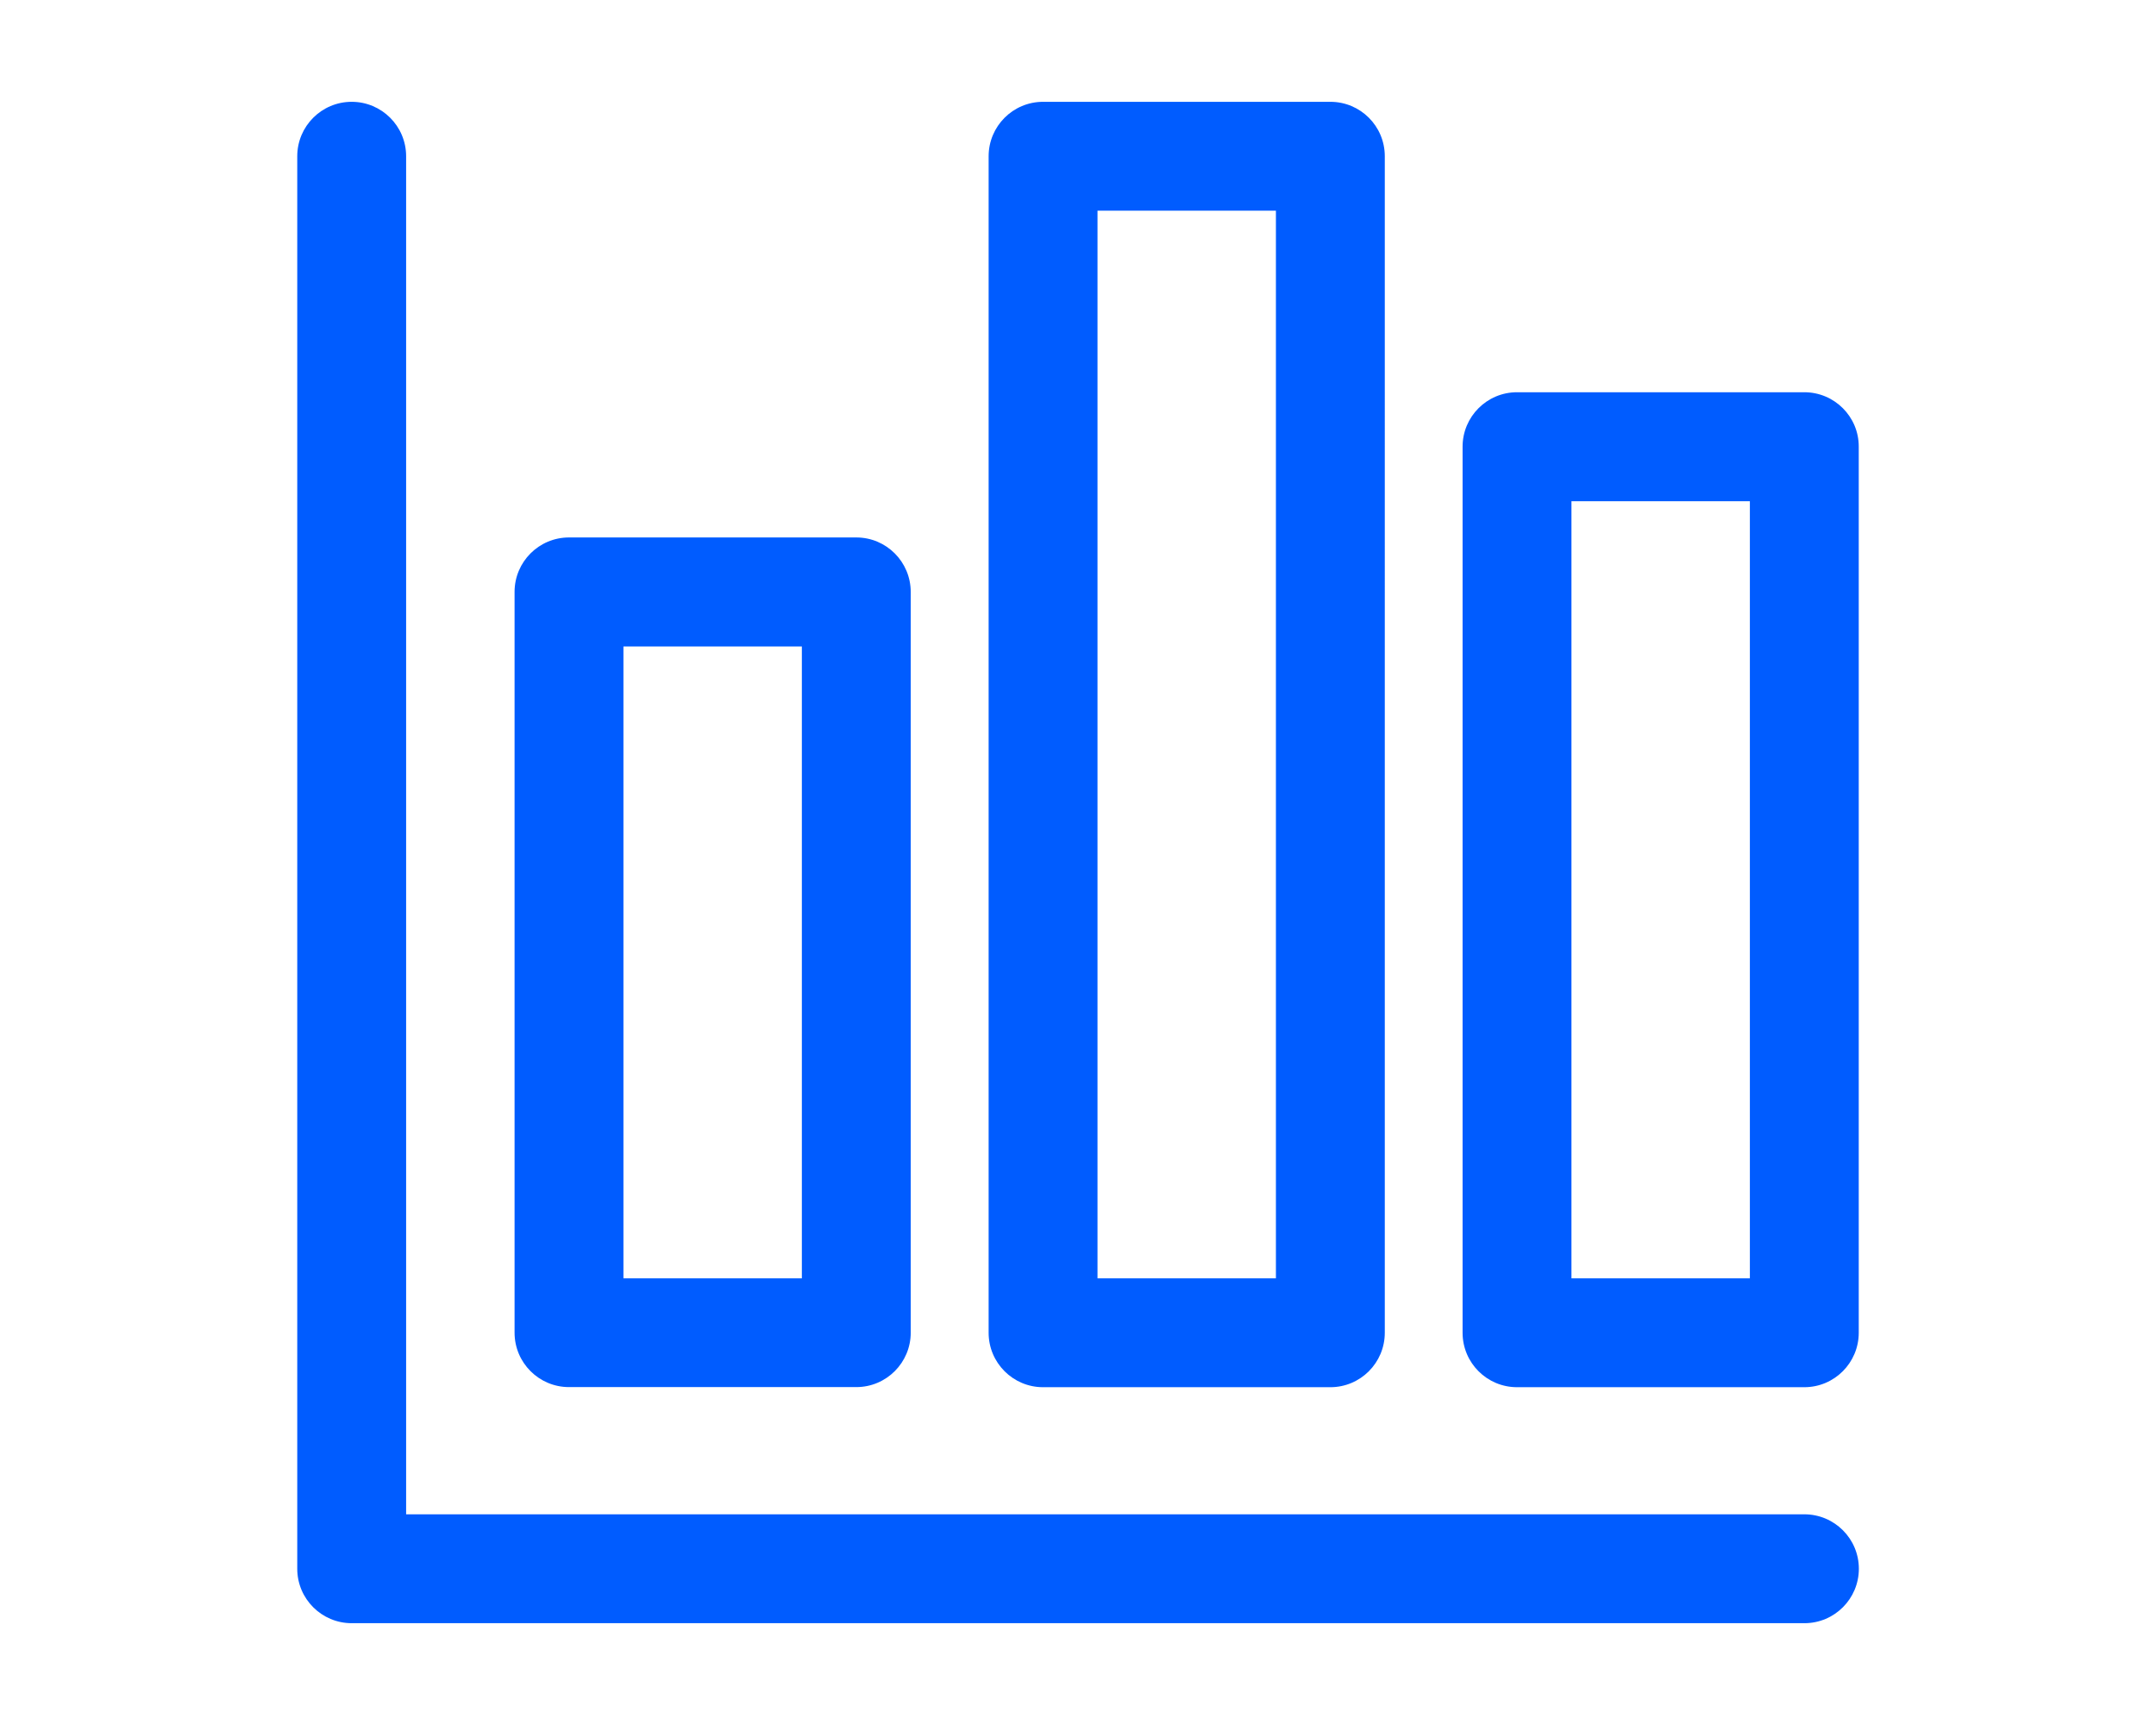
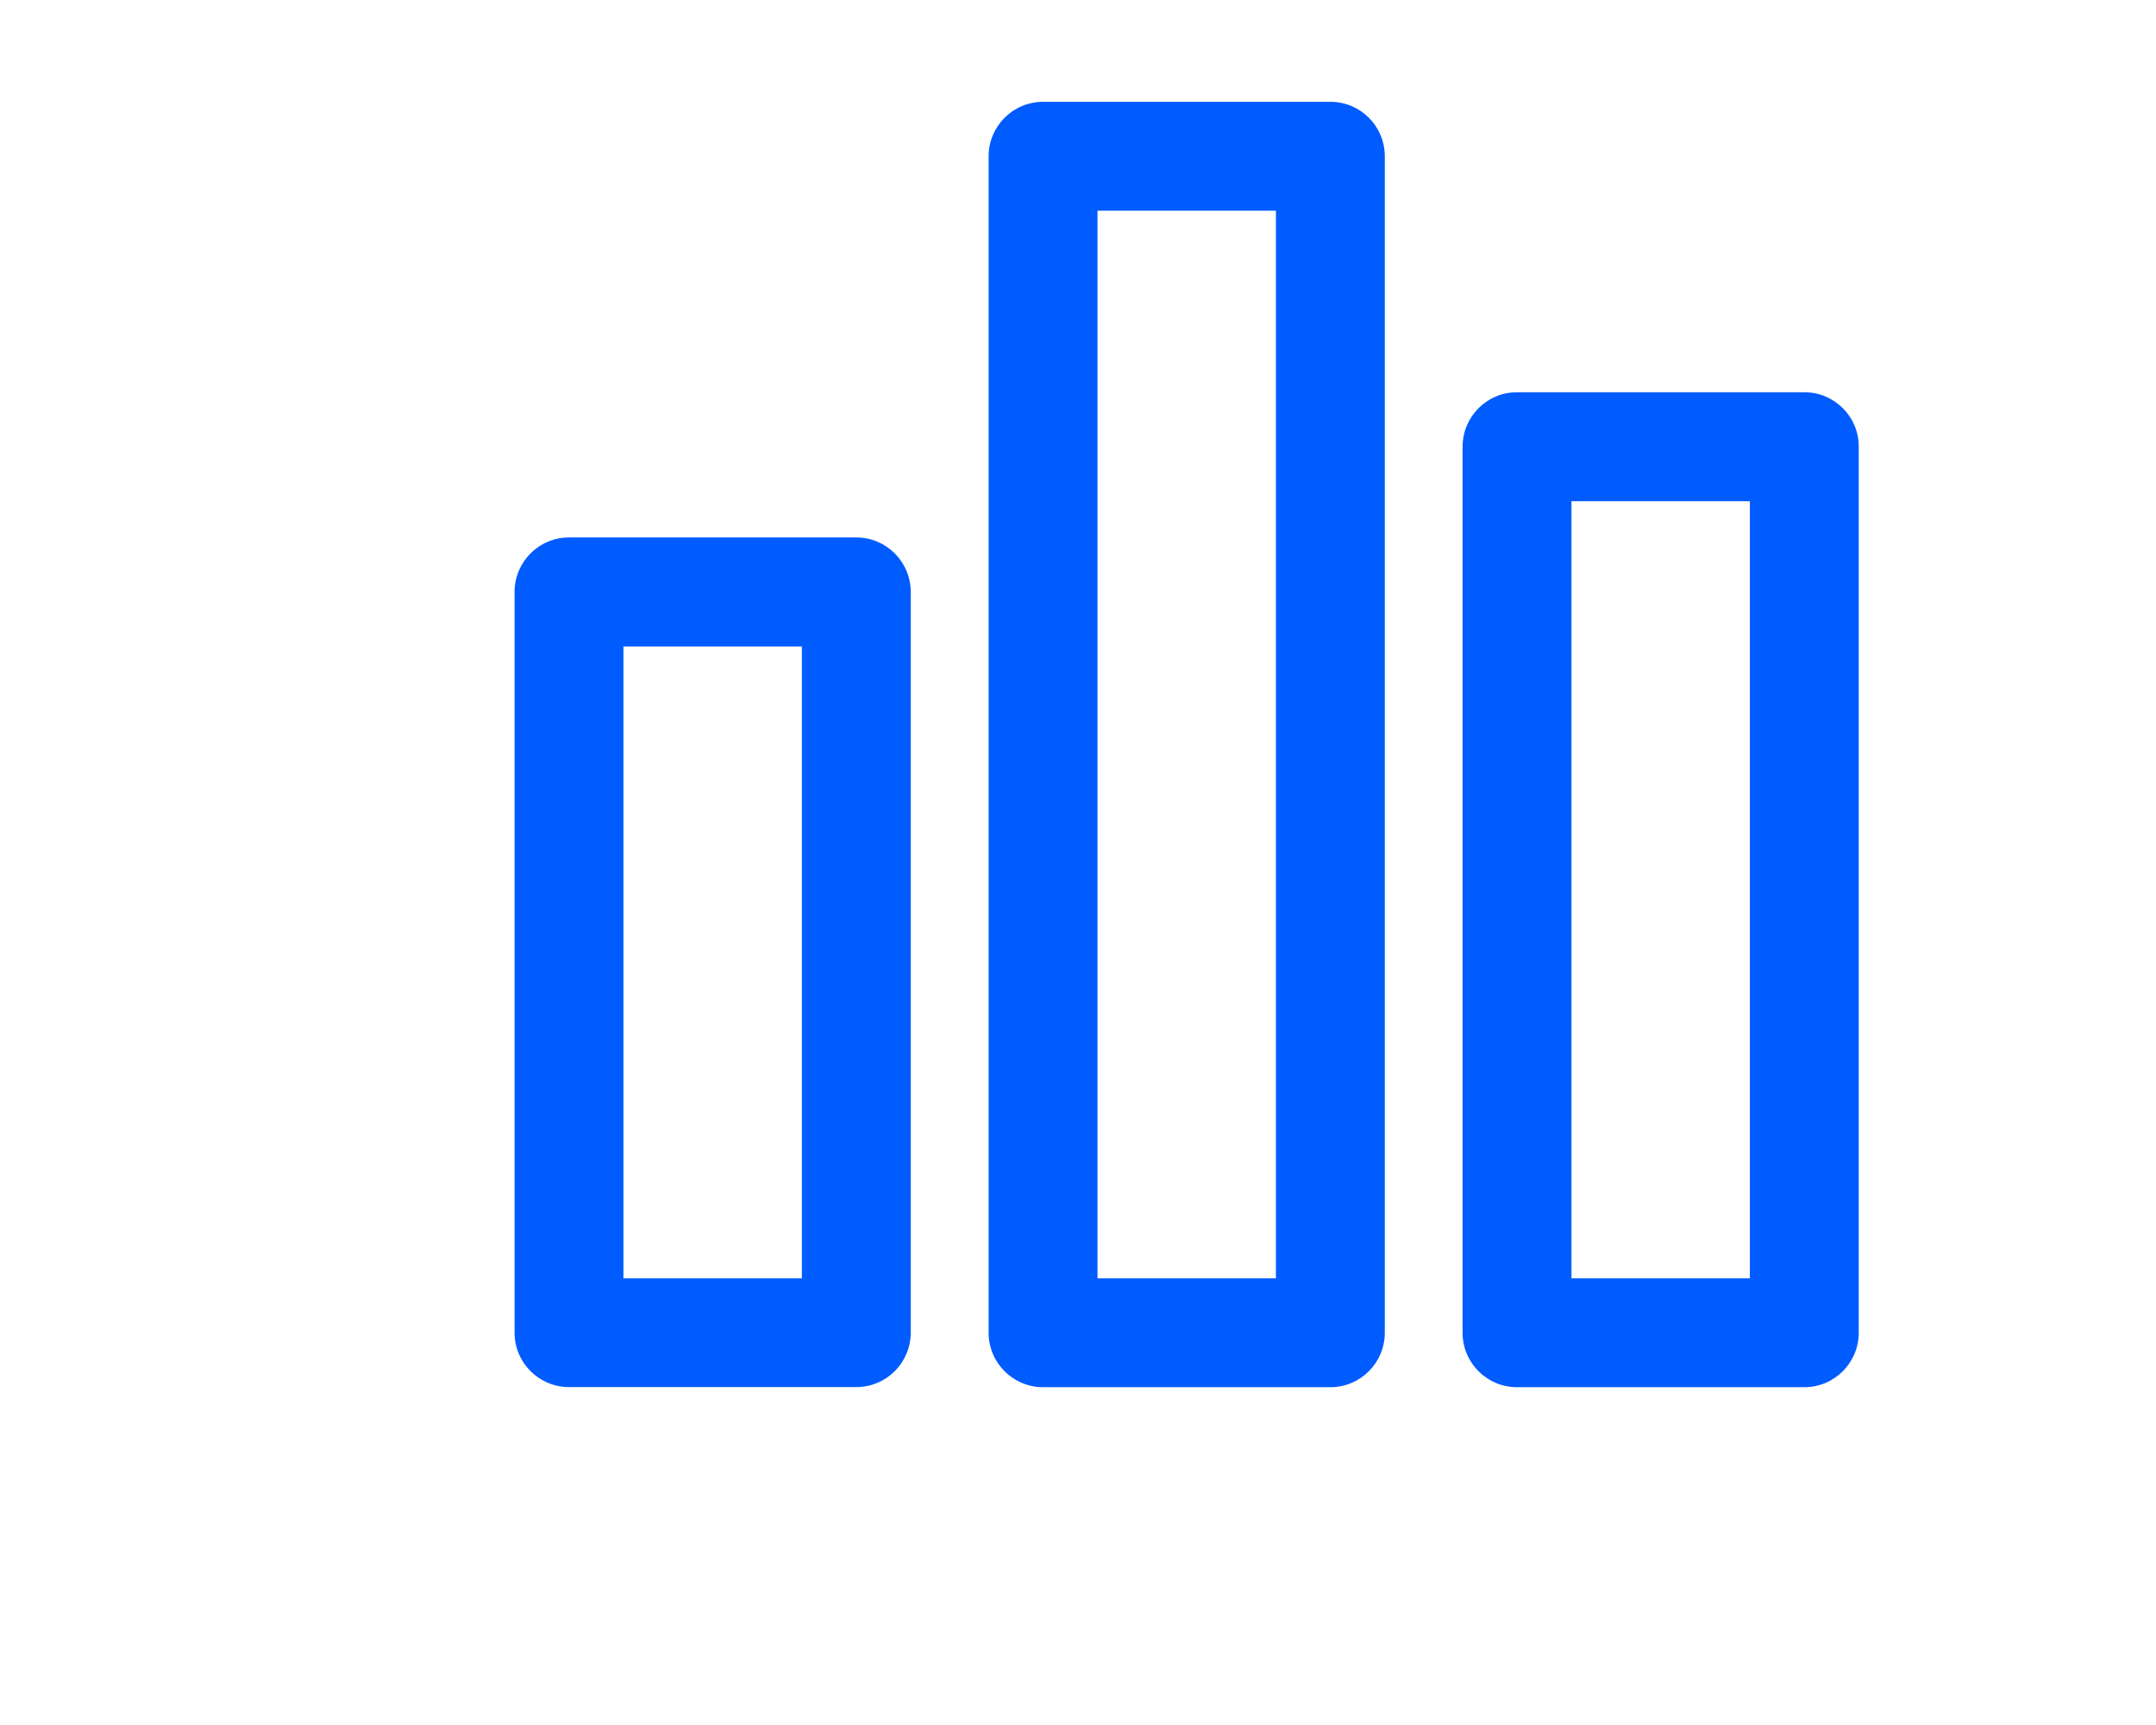
<svg xmlns="http://www.w3.org/2000/svg" version="1.1" id="Layer_1" x="0px" y="0px" viewBox="0 0 201.2 160.96" style="enable-background:new 0 0 201.2 160.96;" xml:space="preserve">
  <style type="text/css">
	.st0{fill:#005CFF;}
</style>
  <g>
    <path class="st0" d="M168.38,36.6h-26.81c-2.81,0-5.08,2.28-5.08,5.08v82.68c0,2.81,2.28,5.08,5.08,5.08h26.81   c2.81,0,5.08-2.28,5.08-5.08V41.68C173.47,38.88,171.19,36.6,168.38,36.6z M163.3,119.28h-16.65V46.77h16.65V119.28z M124.15,9.5   H97.34c-2.81,0-5.08,2.28-5.08,5.08v109.78c0,2.81,2.28,5.08,5.08,5.08h26.81c2.81,0,5.08-2.28,5.08-5.08V14.58   C129.23,11.77,126.96,9.5,124.15,9.5z M119.07,119.28h-16.65V19.66h16.65V119.28z M79.91,50.15H53.1c-2.81,0-5.08,2.28-5.08,5.08   v69.12c0,2.81,2.28,5.08,5.08,5.08h26.81c2.81,0,5.08-2.28,5.08-5.08V55.24C84.99,52.43,82.72,50.15,79.91,50.15z M74.83,119.28   H58.18V60.32h16.65V119.28z" />
-     <path class="st0" d="M168.38,141.3H37.9V14.58c0-2.81-2.28-5.08-5.08-5.08c-2.81,0-5.08,2.28-5.08,5.08v131.8   c0,2.81,2.28,5.08,5.08,5.08h135.57c2.81,0,5.08-2.28,5.08-5.08C173.47,143.57,171.19,141.3,168.38,141.3L168.38,141.3z" />
  </g>
</svg>